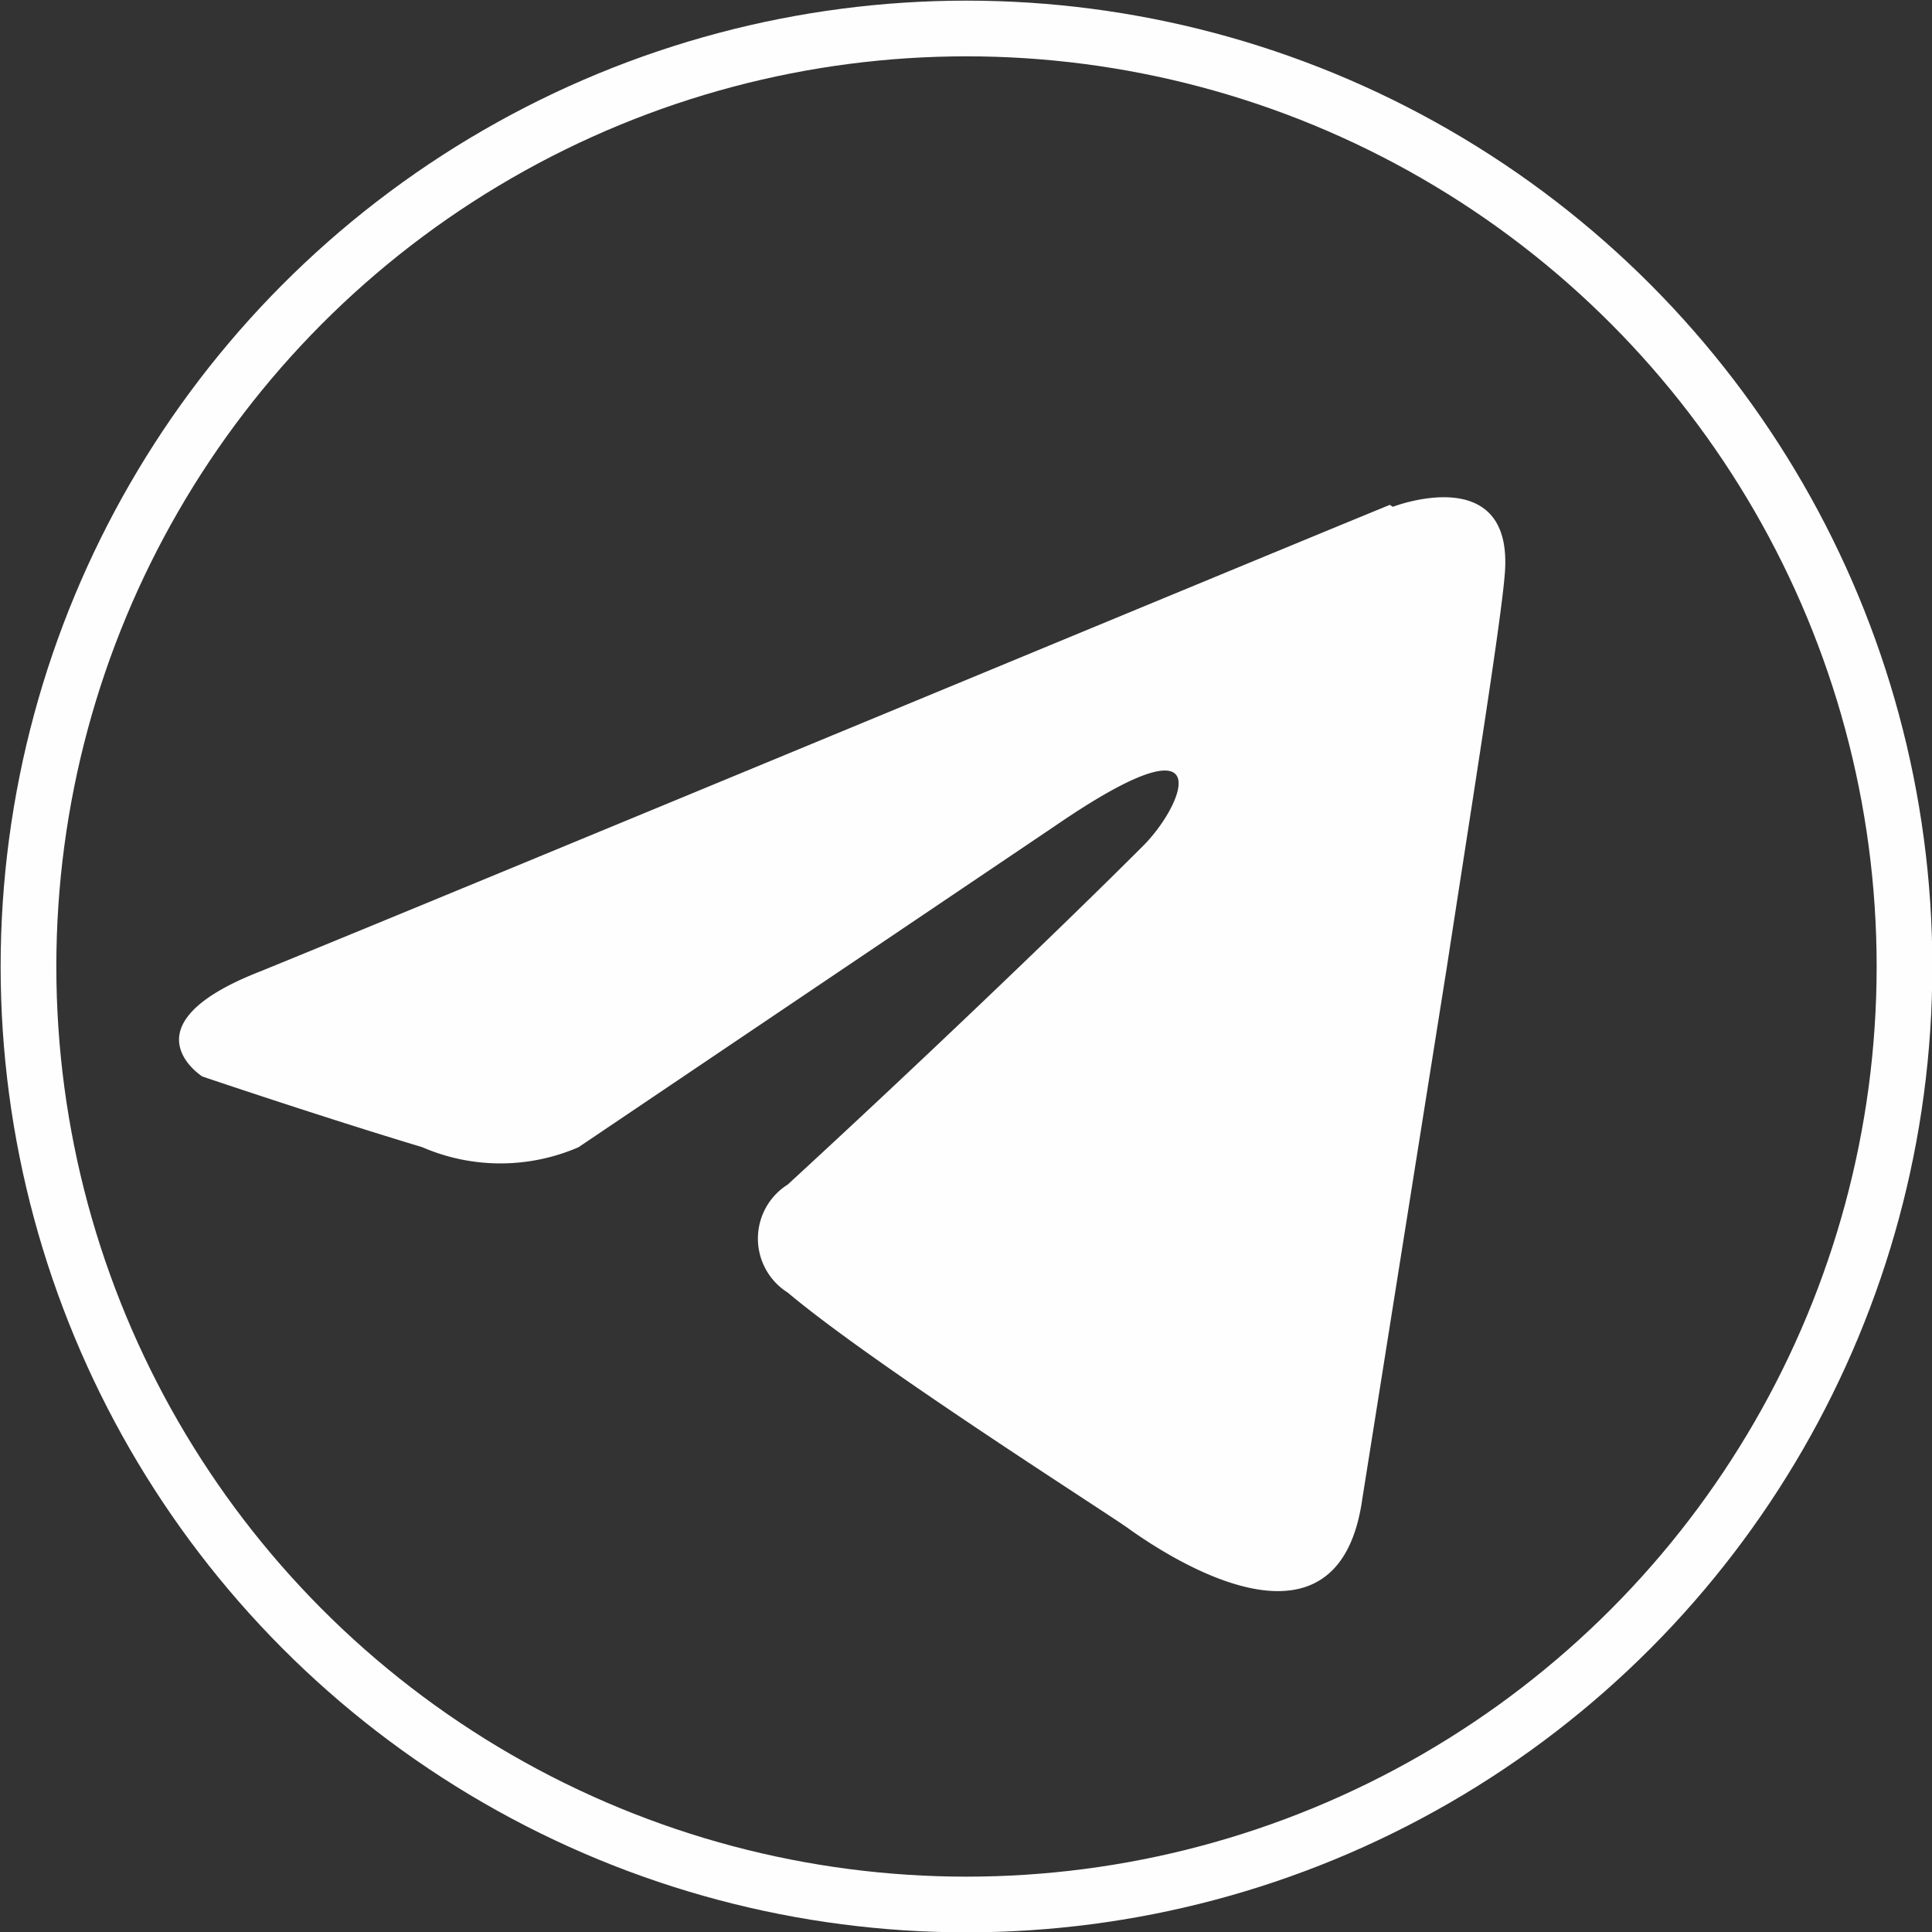
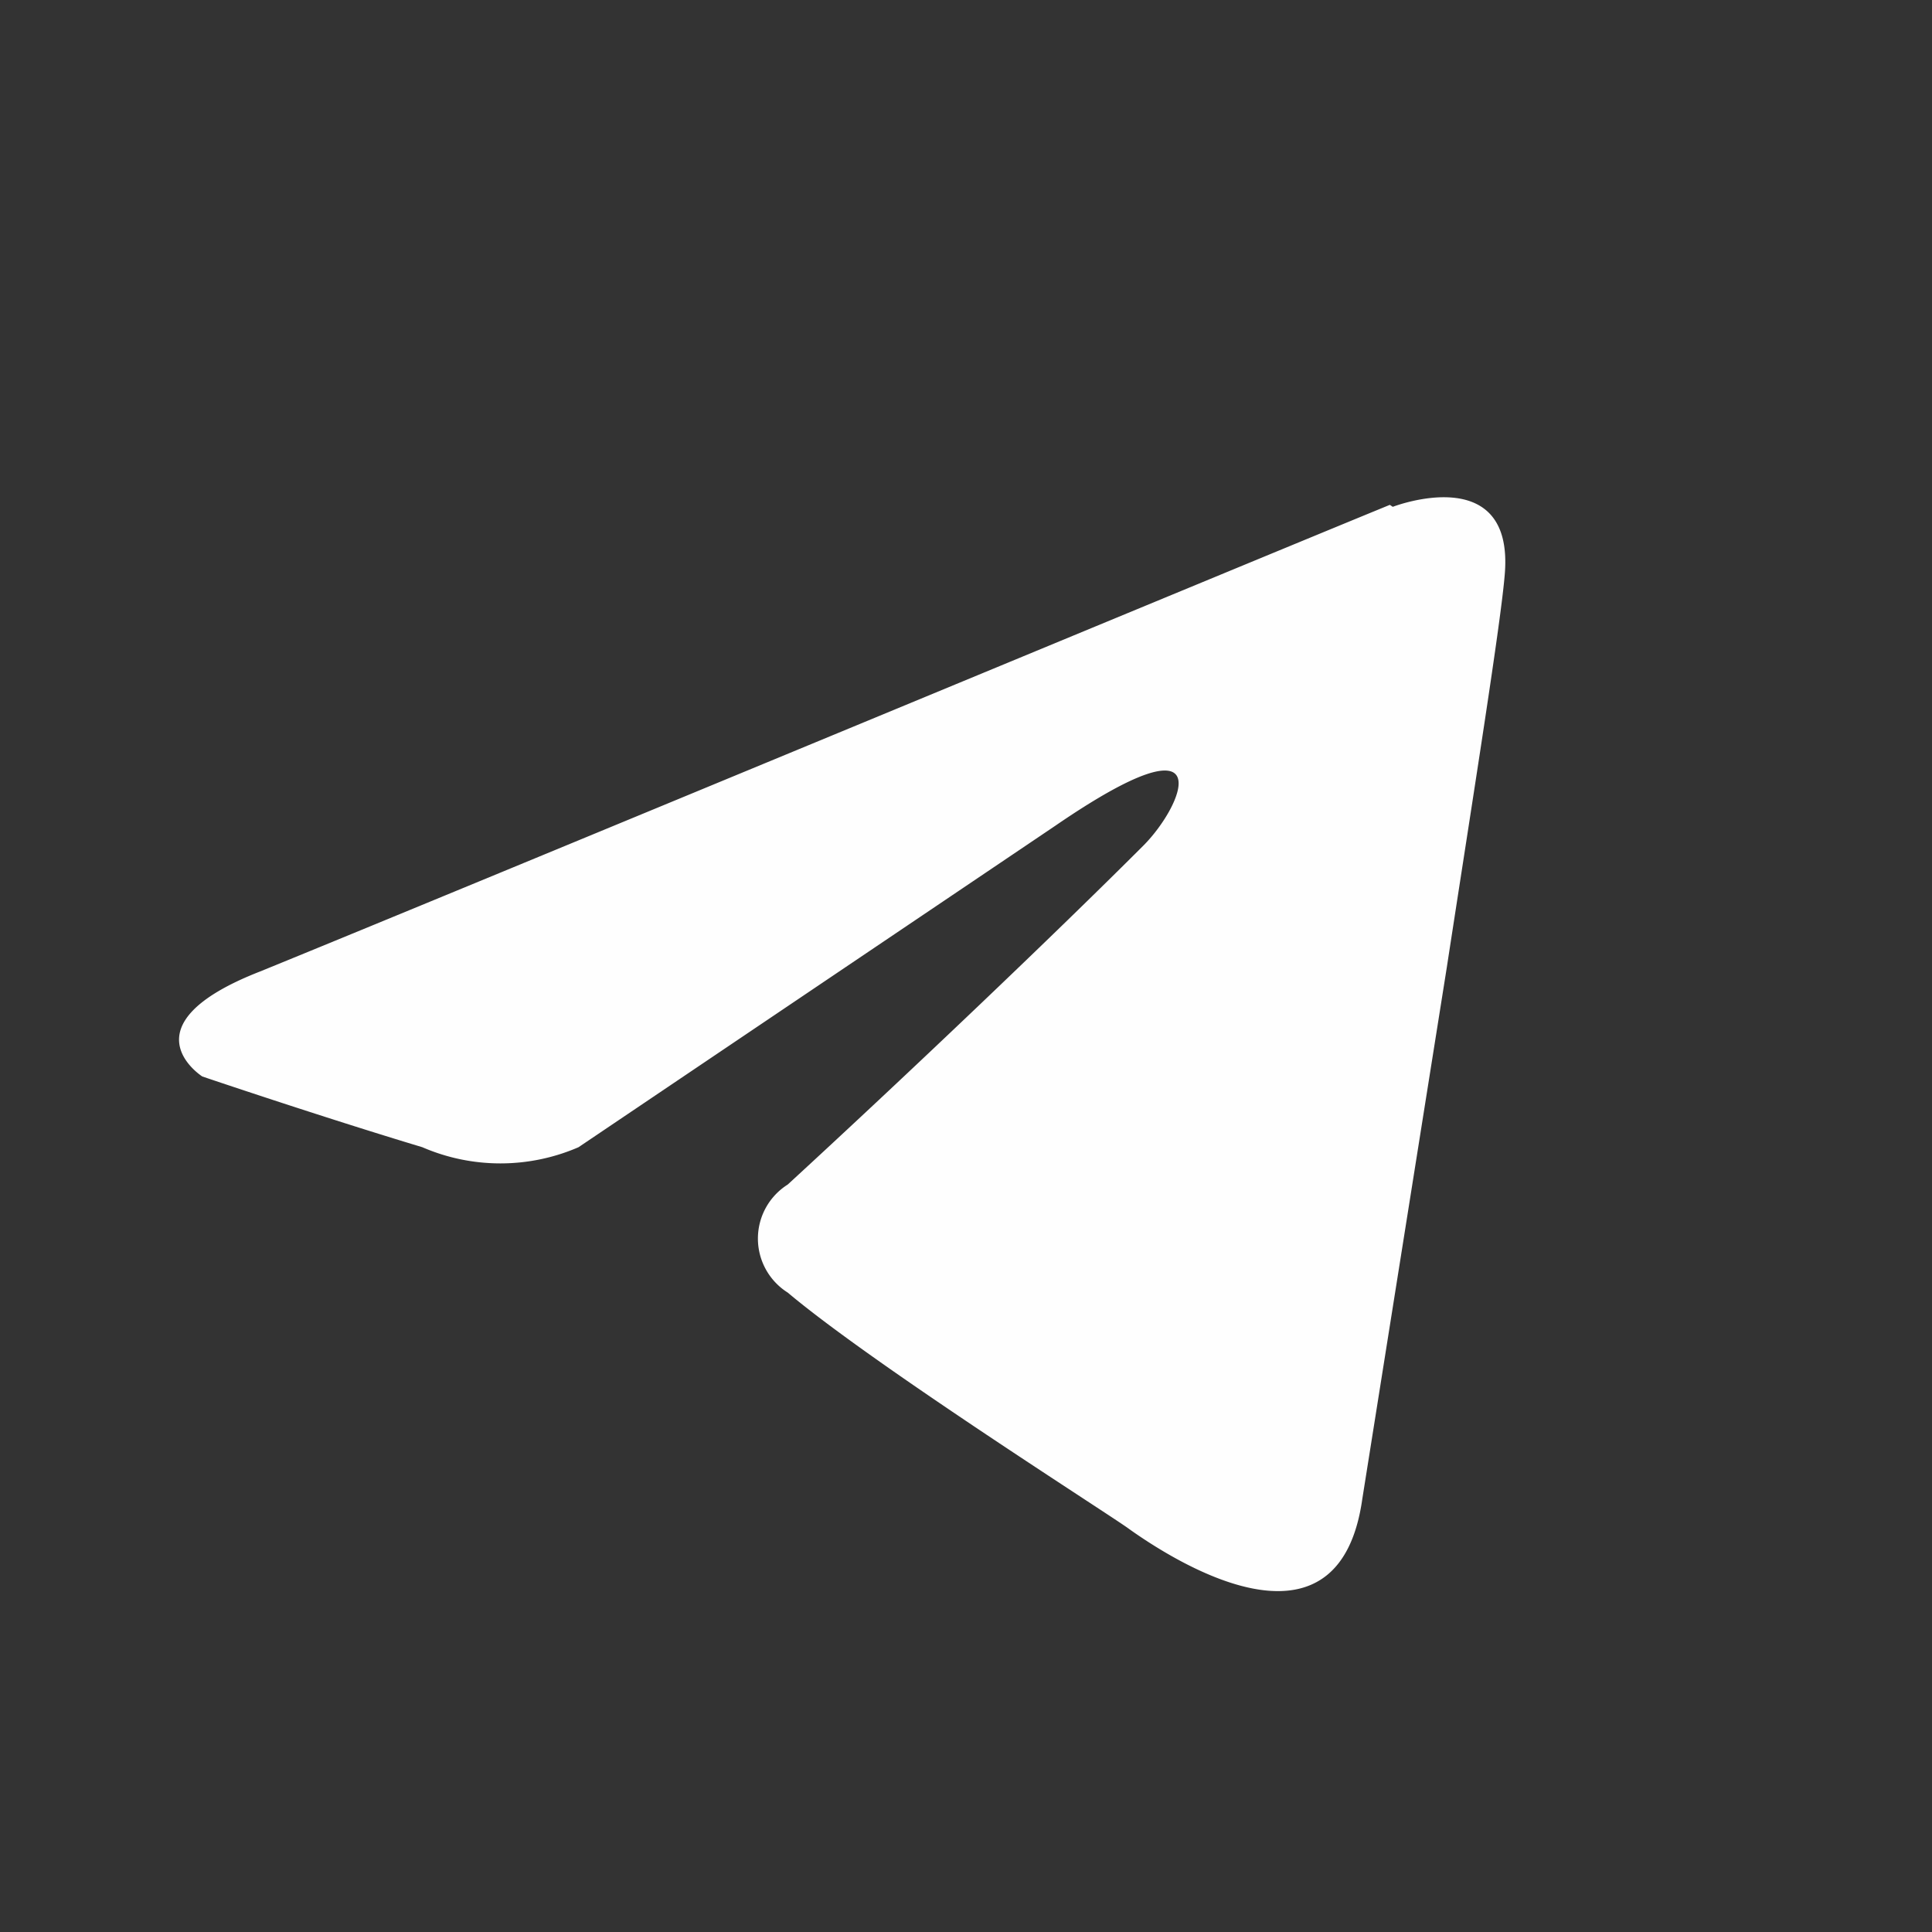
<svg xmlns="http://www.w3.org/2000/svg" id="Слой_1" data-name="Слой 1" viewBox="0 0 19.67 19.67">
  <rect x="0" y="0" width="19.67" height="19.67" fill="#333333" stroke="none" />
  <title>tg</title>
  <g id="Слой_1-2" data-name="Слой_1">
    <path d="M1083.62,410.52c-1.78.73-9.39,3.89-11.5,4.75-1.41.55-.59,1.07-.59,1.07s1.21.41,2.24.72a2,2,0,0,0,1.59,0l4.85-3.27c1.72-1.18,1.31-.21.9.2-.9.9-2.38,2.31-3.62,3.45a.65.65,0,0,0,0,1.1c.89.75,3.34,2.3,3.48,2.41.72.51,2.15,1.25,2.37-.31l.86-5.41c.28-1.82.55-3.51.59-4,.1-1.17-1.14-.69-1.14-.69Z" transform="translate(-1069.47 -405.38)" style="fill:#fefefe;fill-rule:evenodd" />
-     <circle cx="9.84" cy="9.84" r="9.55" style="fill:none;stroke:#fefefe;stroke-miterlimit:10;stroke-width:0.567px" />
  </g>
</svg>